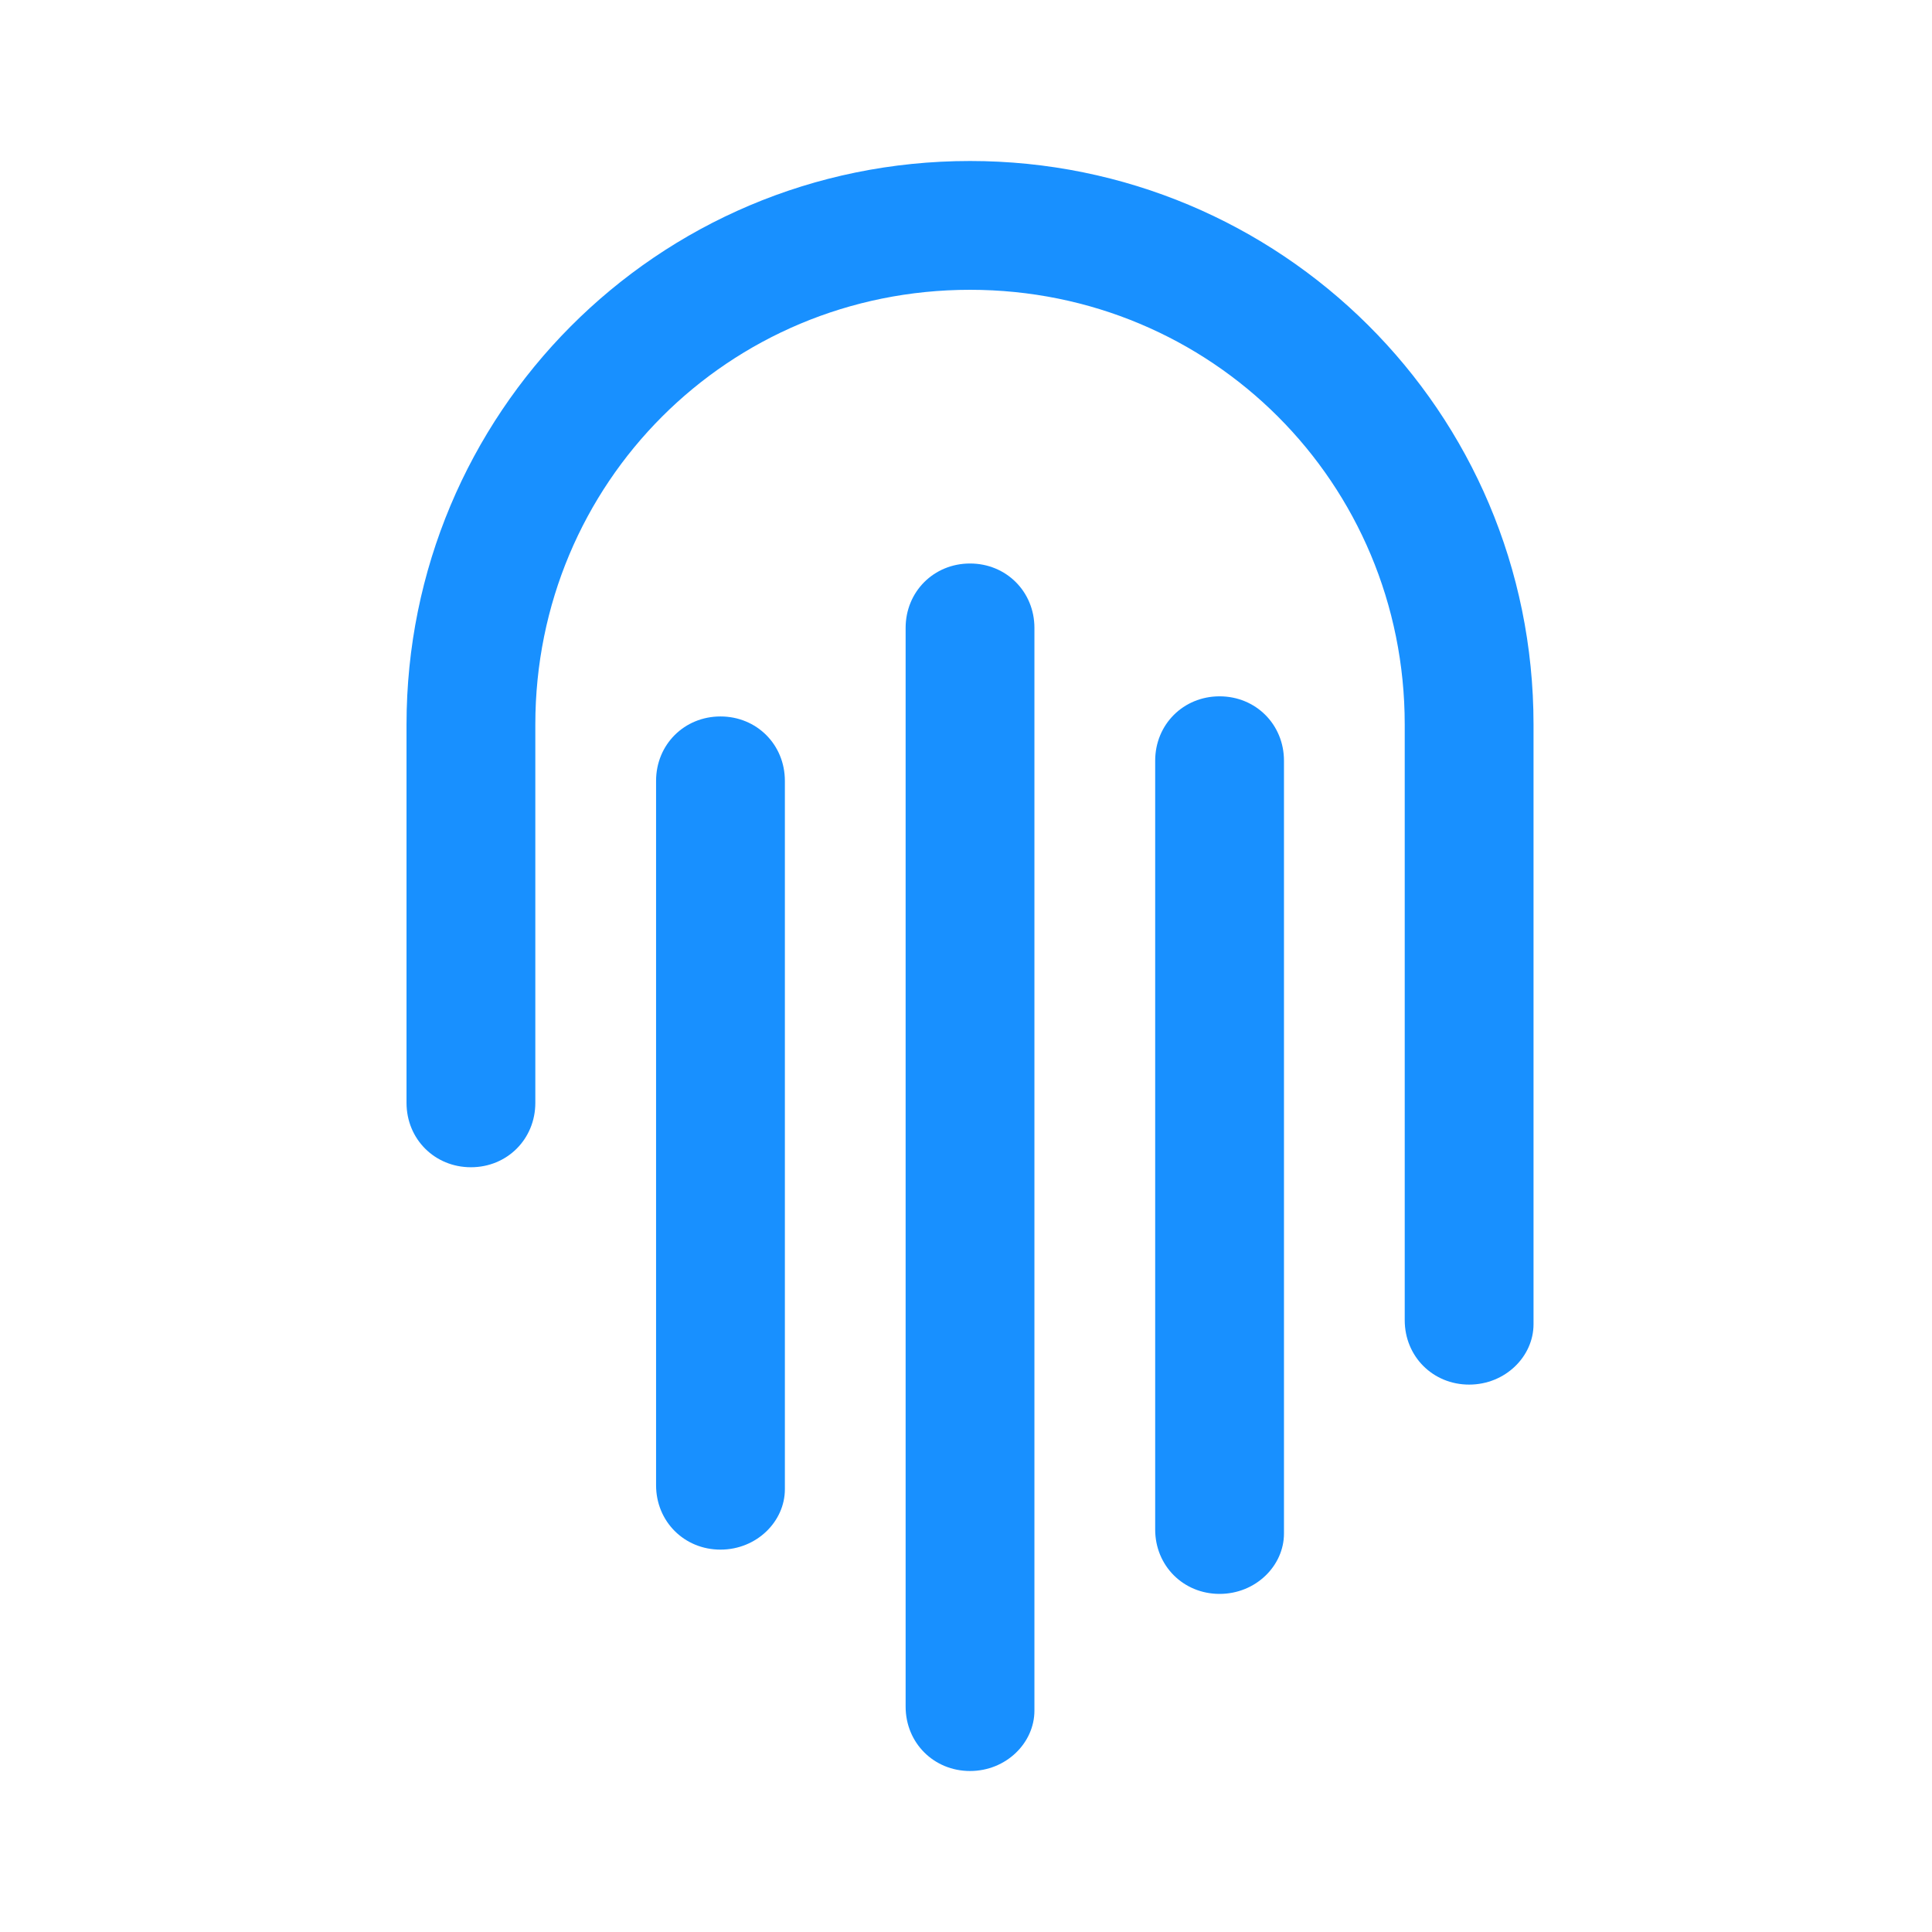
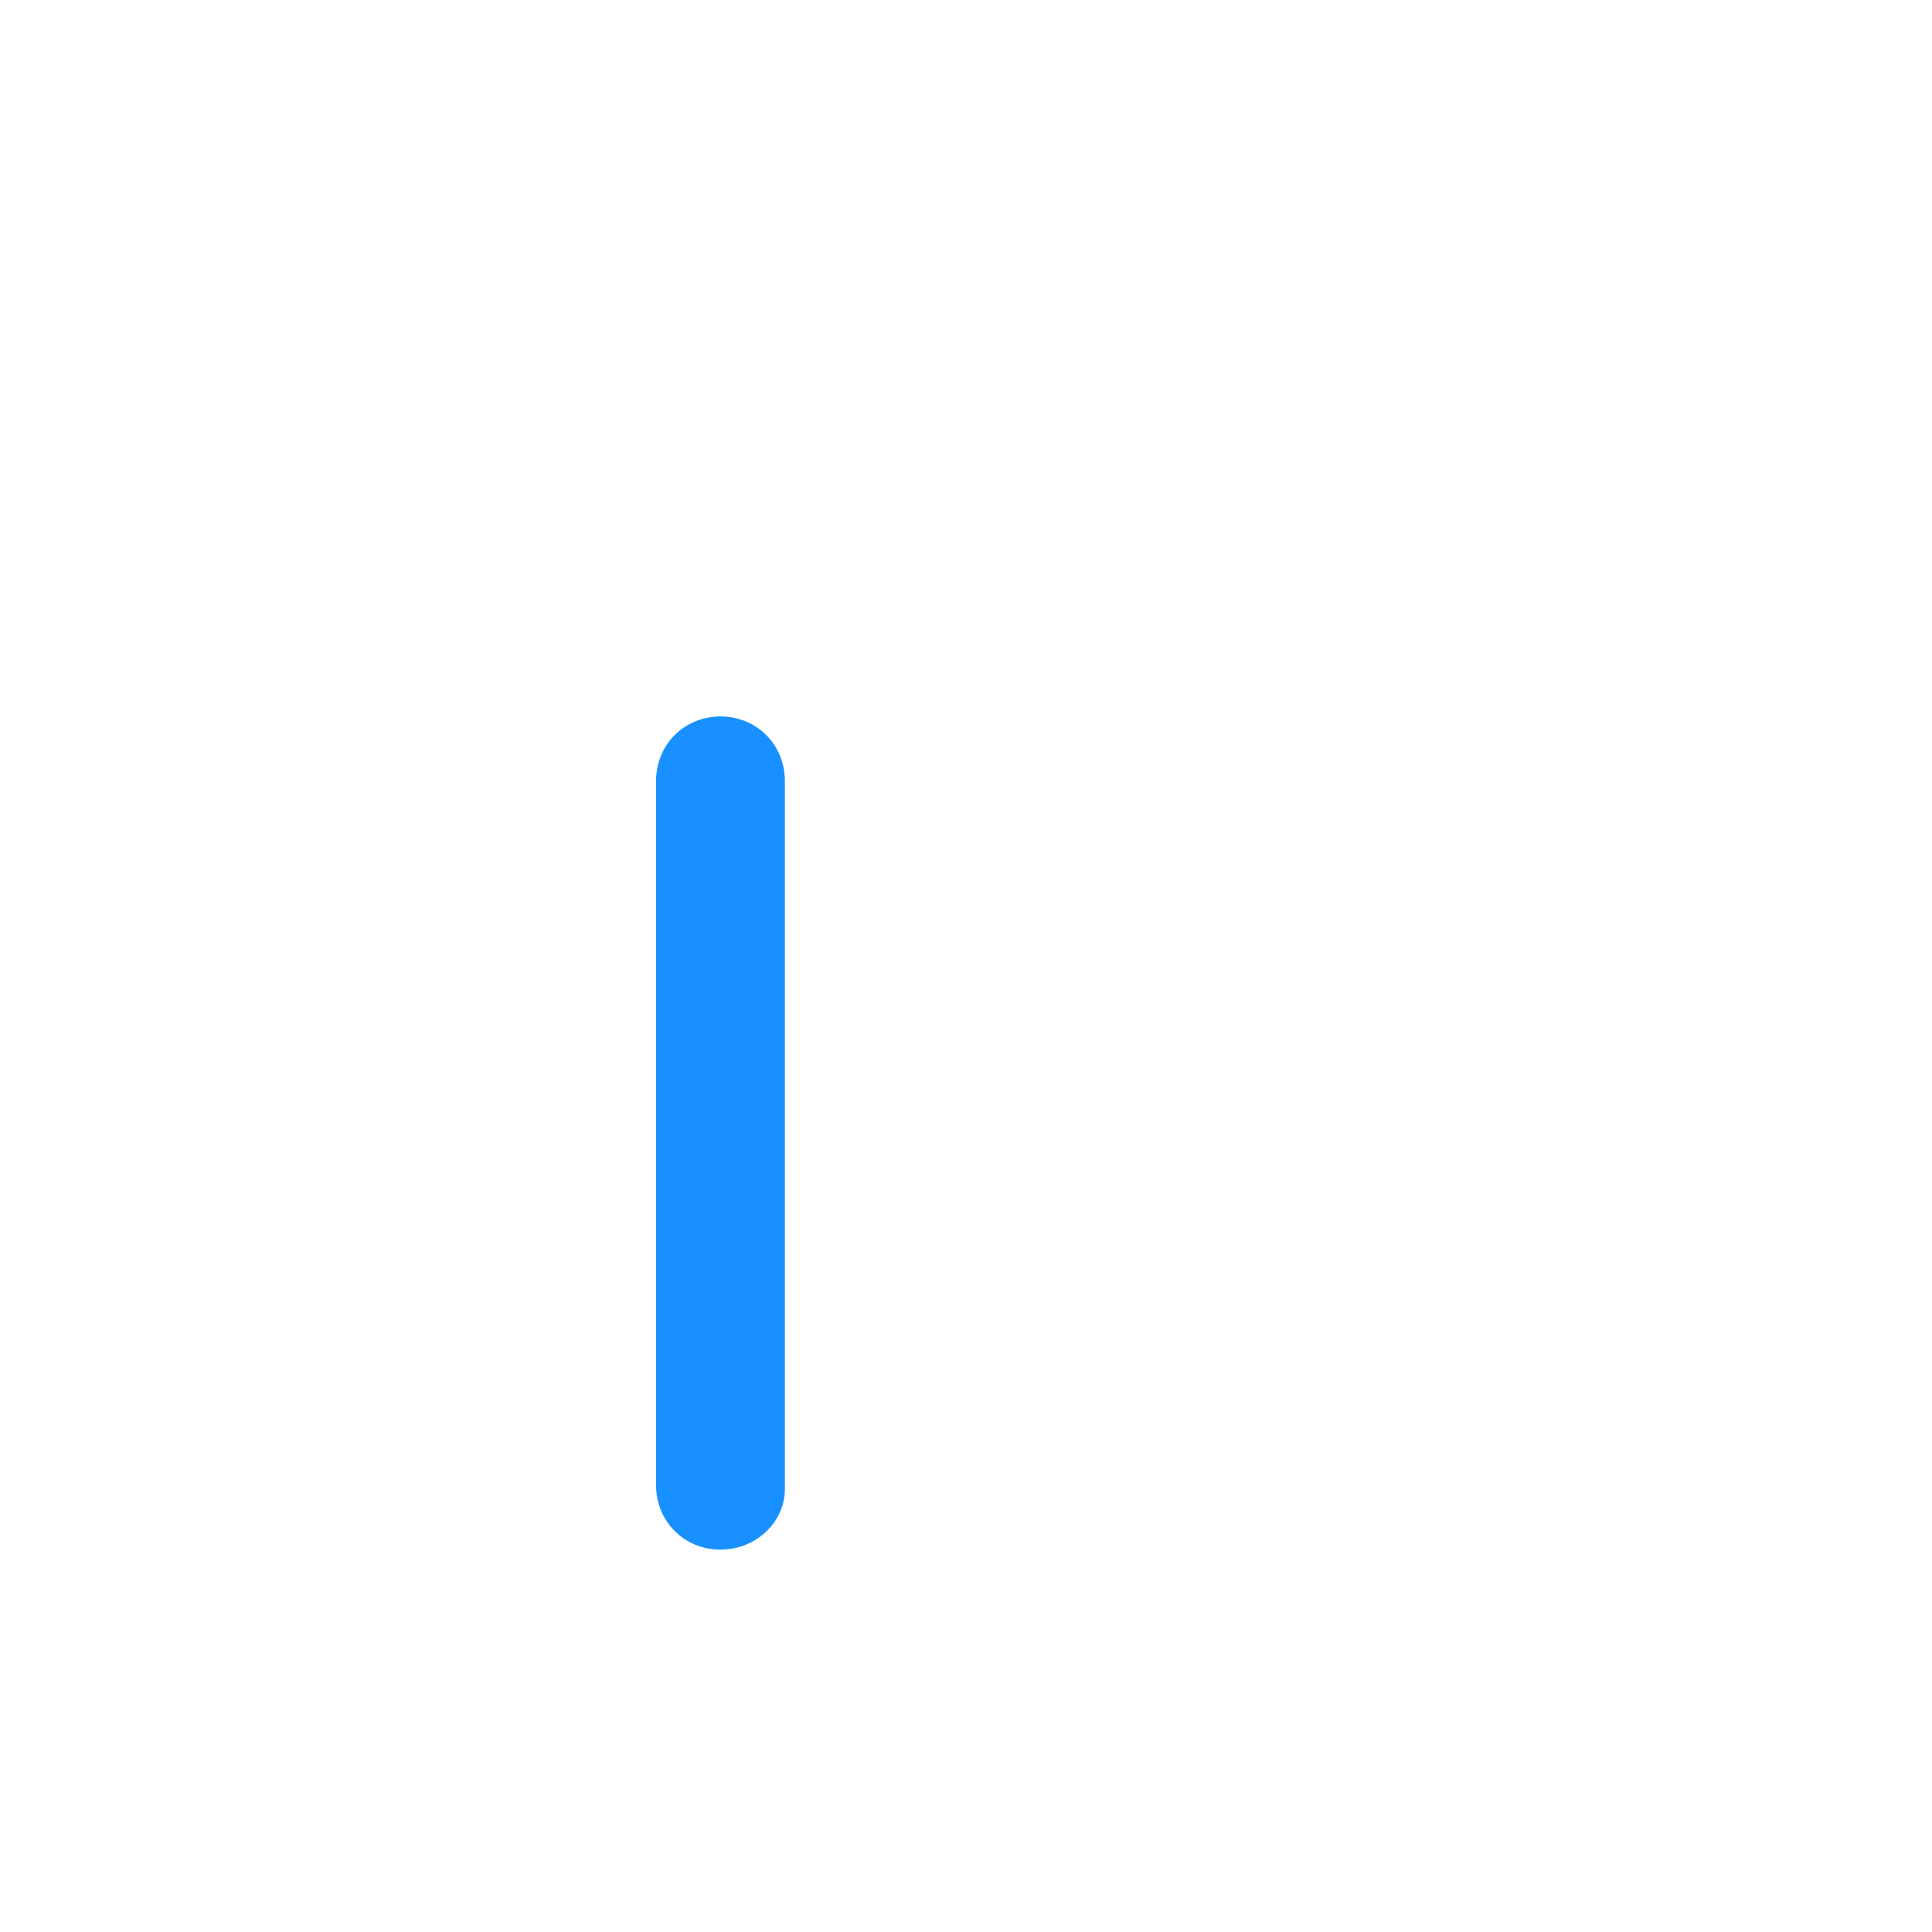
<svg xmlns="http://www.w3.org/2000/svg" version="1.1" id="Слой_1" x="0px" y="0px" viewBox="0 0 48 48" style="enable-background:new 0 0 48 48;" xml:space="preserve">
  <style type="text/css">
	.st0{fill:#1890FF;}
</style>
  <title>favicon</title>
  <path class="st0" d="M17.9,38.5c-0.9,0-1.6-0.7-1.6-1.6V19.4c0-0.9,0.7-1.6,1.6-1.6c0.9,0,1.6,0.7,1.6,1.6l0,0V37  C19.5,37.8,18.8,38.5,17.9,38.5C17.9,38.5,17.9,38.5,17.9,38.5z" />
-   <path class="st0" d="M24.1,44c-0.9,0-1.6-0.7-1.6-1.6V15.6c0-0.9,0.7-1.6,1.6-1.6c0.9,0,1.6,0.7,1.6,1.6v26.9  C25.7,43.3,25,44,24.1,44z" />
-   <path class="st0" d="M30.3,39.6c-0.9,0-1.6-0.7-1.6-1.6V18.9c0-0.9,0.7-1.6,1.6-1.6c0.9,0,1.6,0.7,1.6,1.6v19.2  C31.9,38.9,31.2,39.6,30.3,39.6C30.3,39.6,30.3,39.6,30.3,39.6z" />
-   <path class="st0" d="M36.5,34.4c-0.9,0-1.6-0.7-1.6-1.6V18c0-6-4.8-10.8-10.8-10.8l0,0c-6,0-10.8,4.8-10.8,10.8v9.4  c0,0.9-0.7,1.6-1.6,1.6s-1.6-0.7-1.6-1.6V18c0-7.7,6.2-14,14-14c7.7,0,14,6.2,14,14c0,0,0,0,0,0v14.9C38.1,33.7,37.4,34.4,36.5,34.4  C36.5,34.4,36.5,34.4,36.5,34.4z" />
</svg>